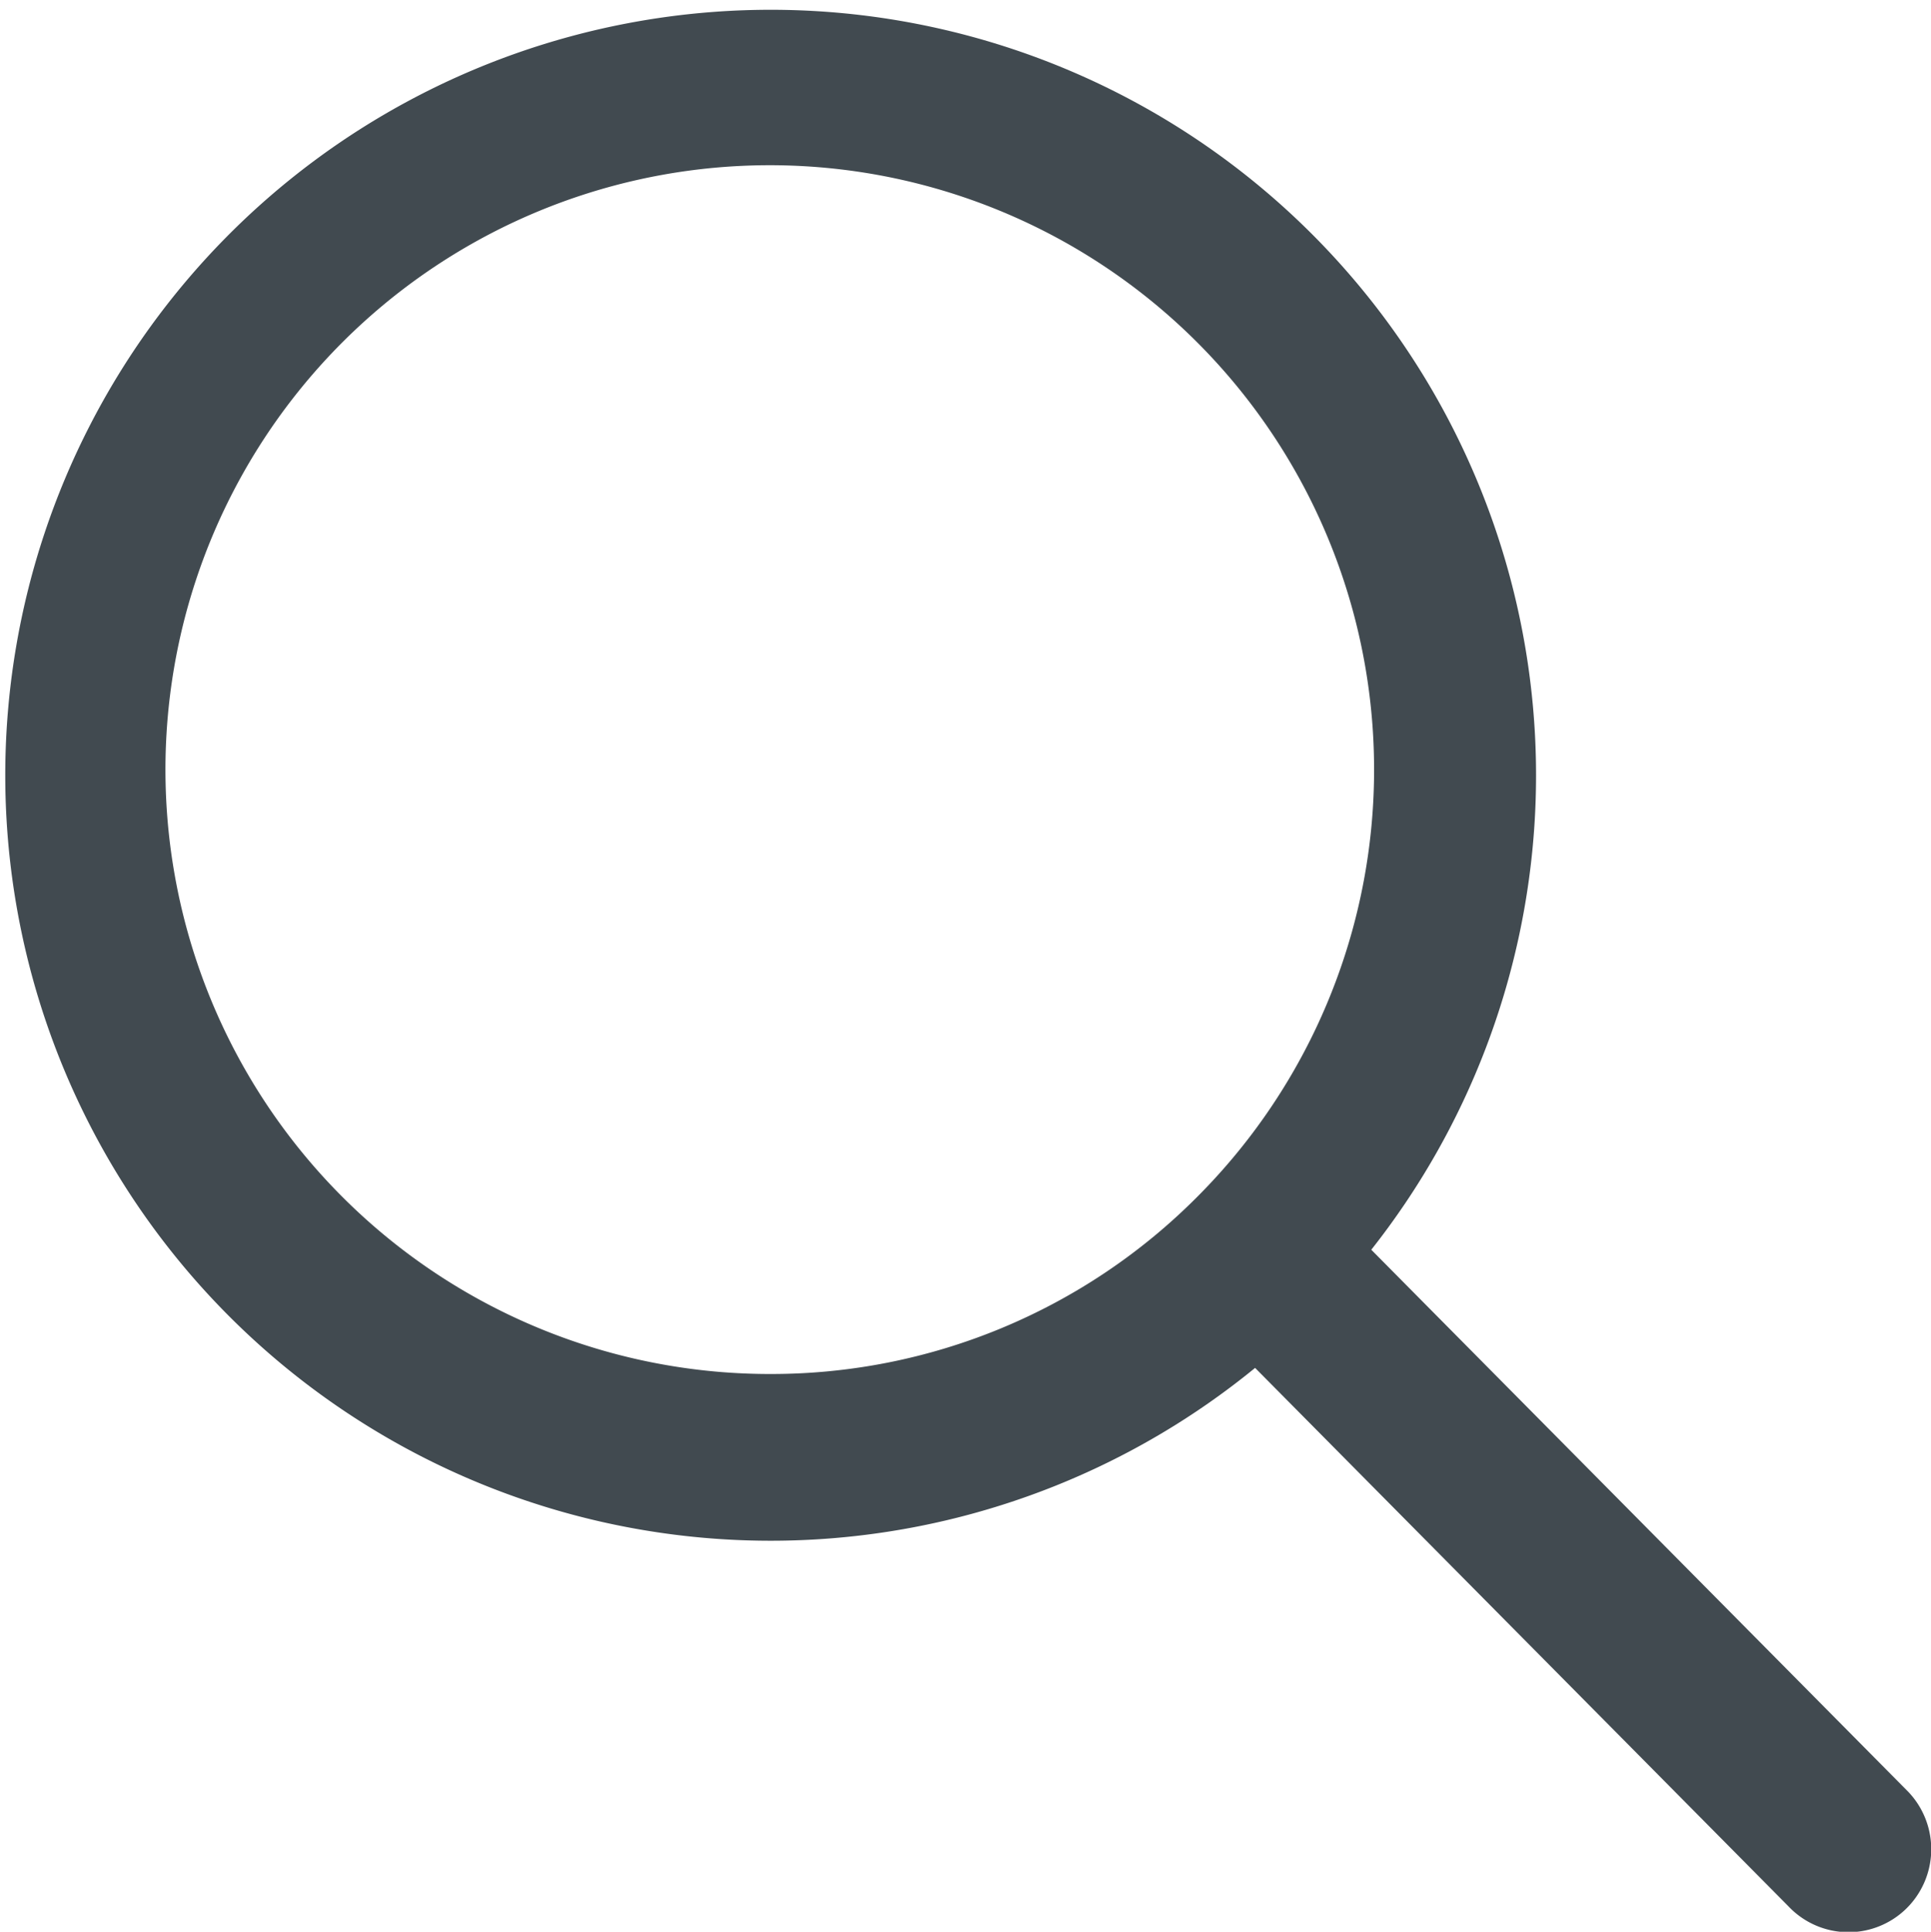
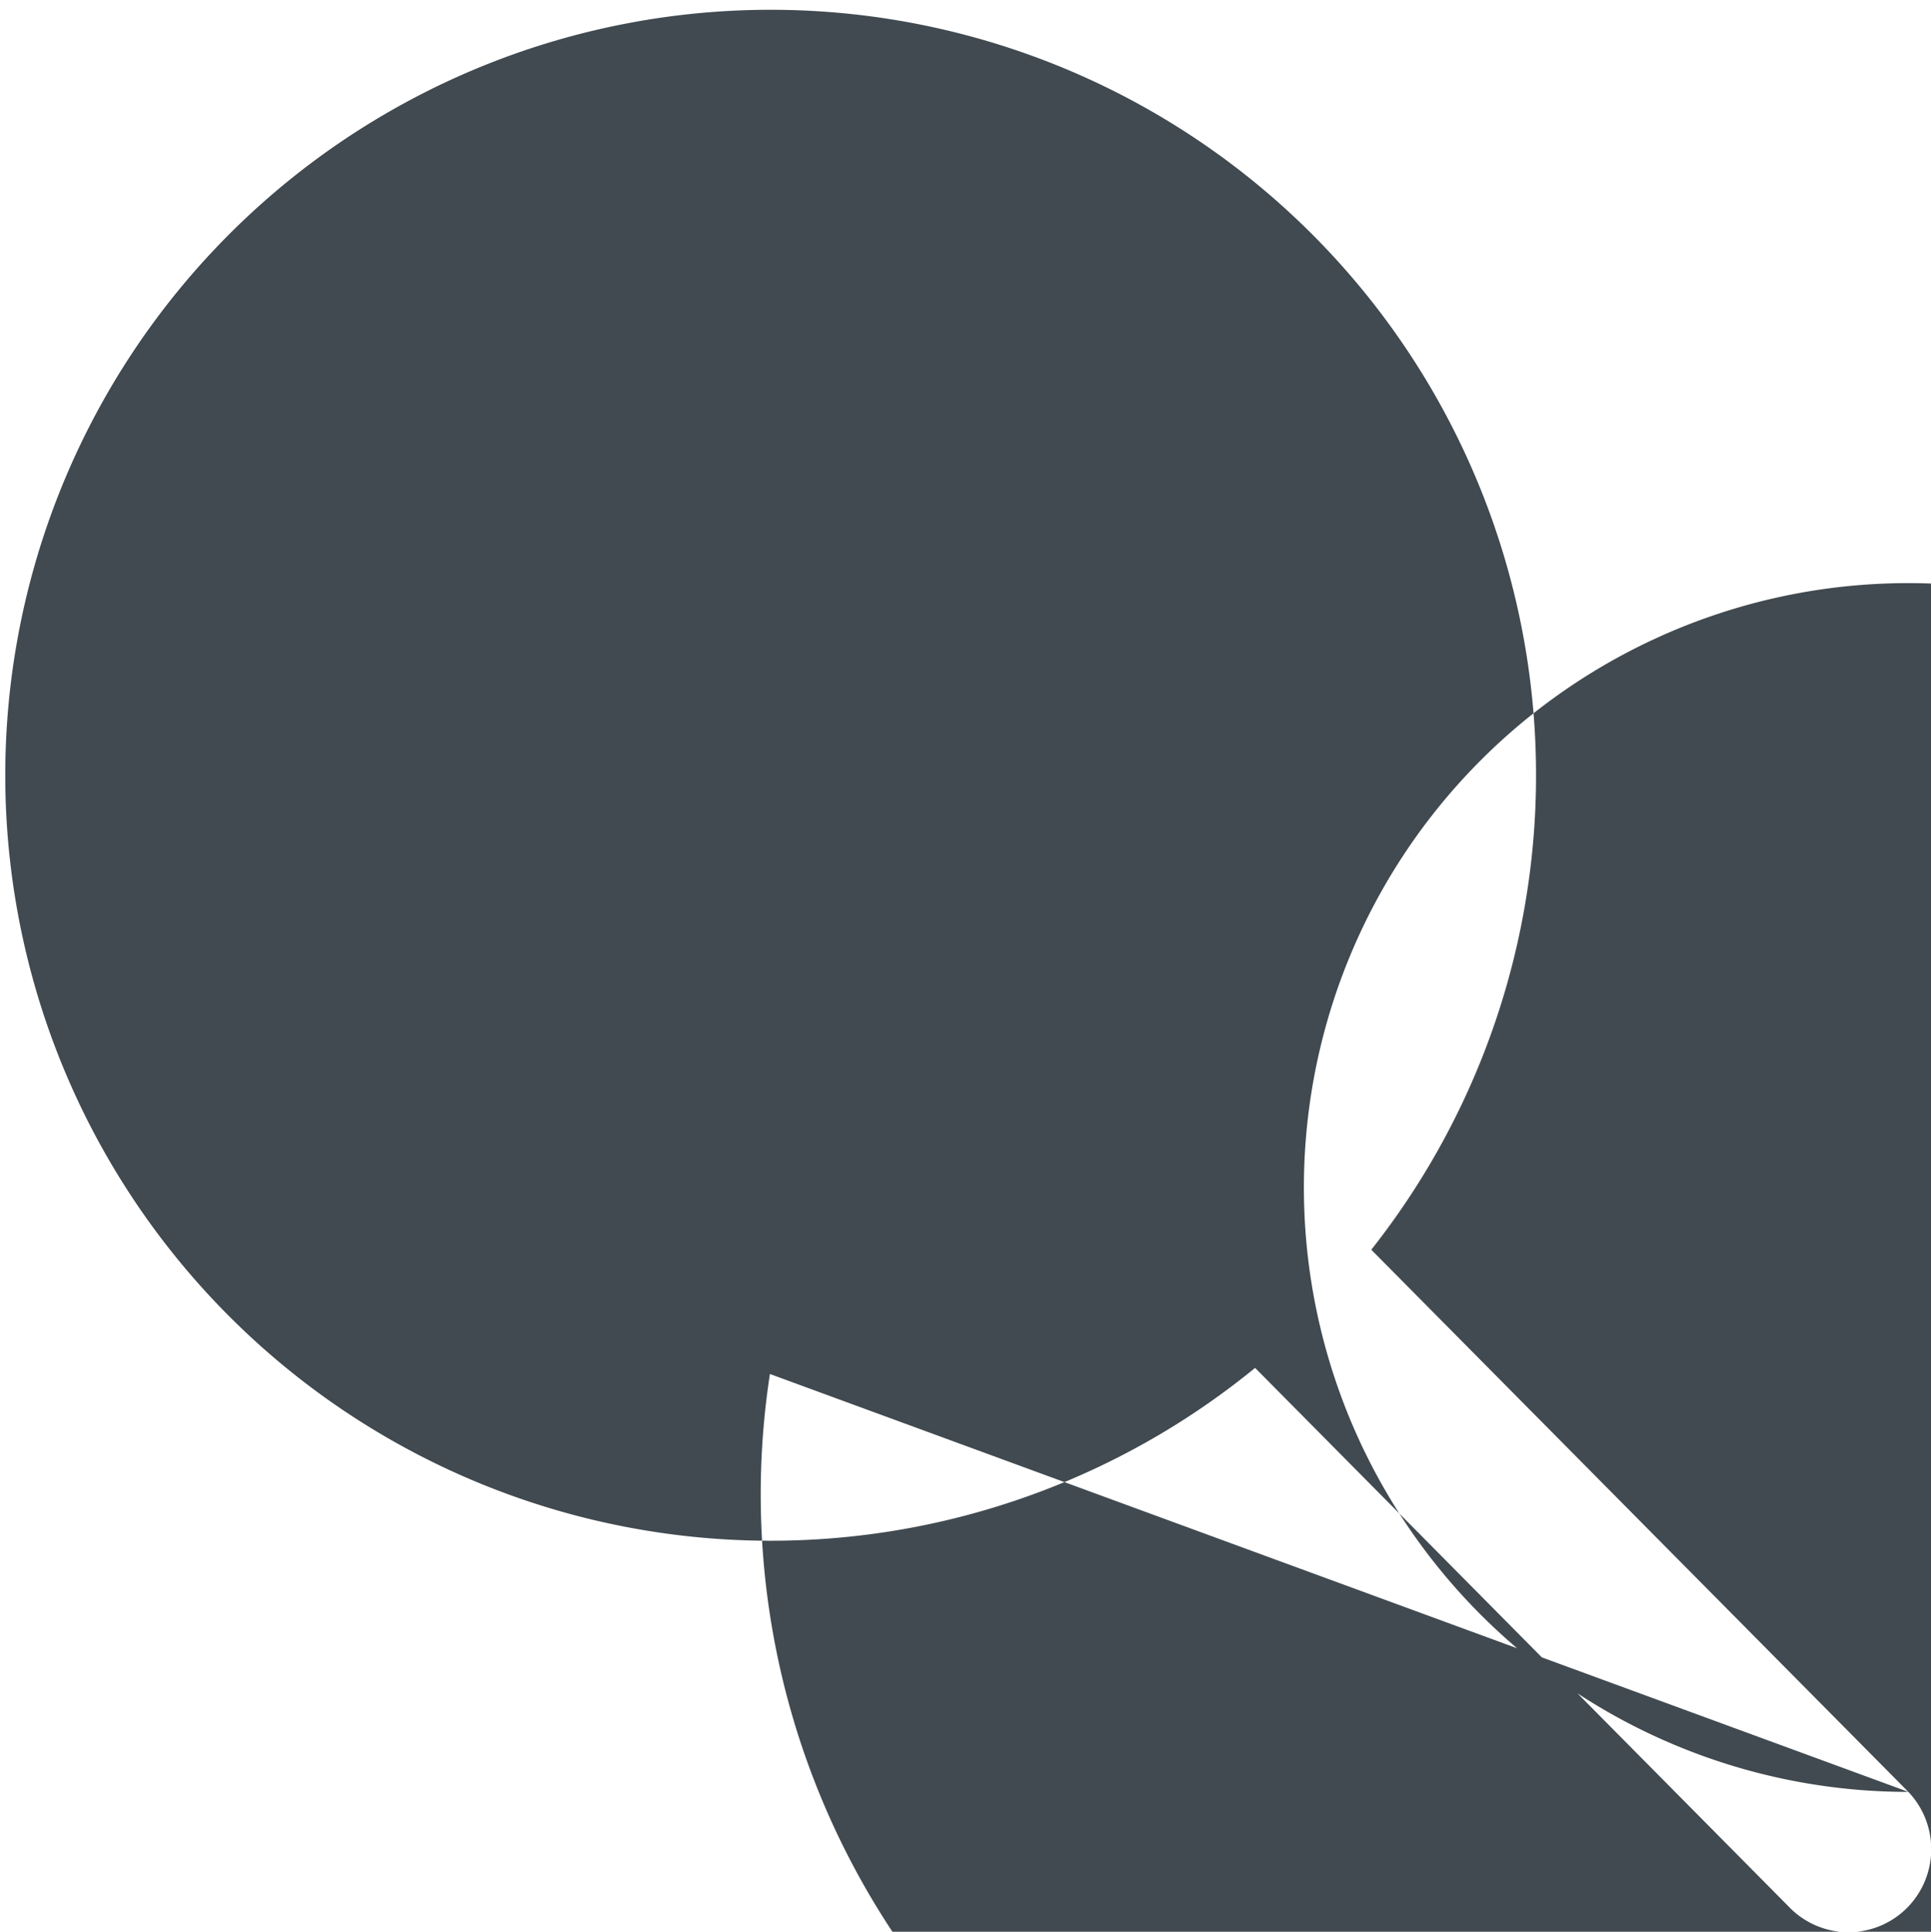
<svg xmlns="http://www.w3.org/2000/svg" width="19.613" height="19.618" viewBox="0 0 19.613 19.618">
-   <path id="Icon_ionic-ios-search" data-name="Icon ionic-ios-search" d="M23.883,22.691l-5.455-5.506a7.774,7.774,0,1,0-1.18,1.2l5.419,5.47a.839.839,0,0,0,1.185.031A.845.845,0,0,0,23.883,22.691ZM12.32,18.447a6.138,6.138,0,1,1,4.341-1.8A6.1,6.1,0,0,1,12.32,18.447Z" transform="translate(-4.5 -4.493)" fill="#414a50" />
+   <path id="Icon_ionic-ios-search" data-name="Icon ionic-ios-search" d="M23.883,22.691l-5.455-5.506a7.774,7.774,0,1,0-1.18,1.2l5.419,5.47a.839.839,0,0,0,1.185.031A.845.845,0,0,0,23.883,22.691Za6.138,6.138,0,1,1,4.341-1.8A6.1,6.1,0,0,1,12.32,18.447Z" transform="translate(-4.5 -4.493)" fill="#414a50" />
</svg>